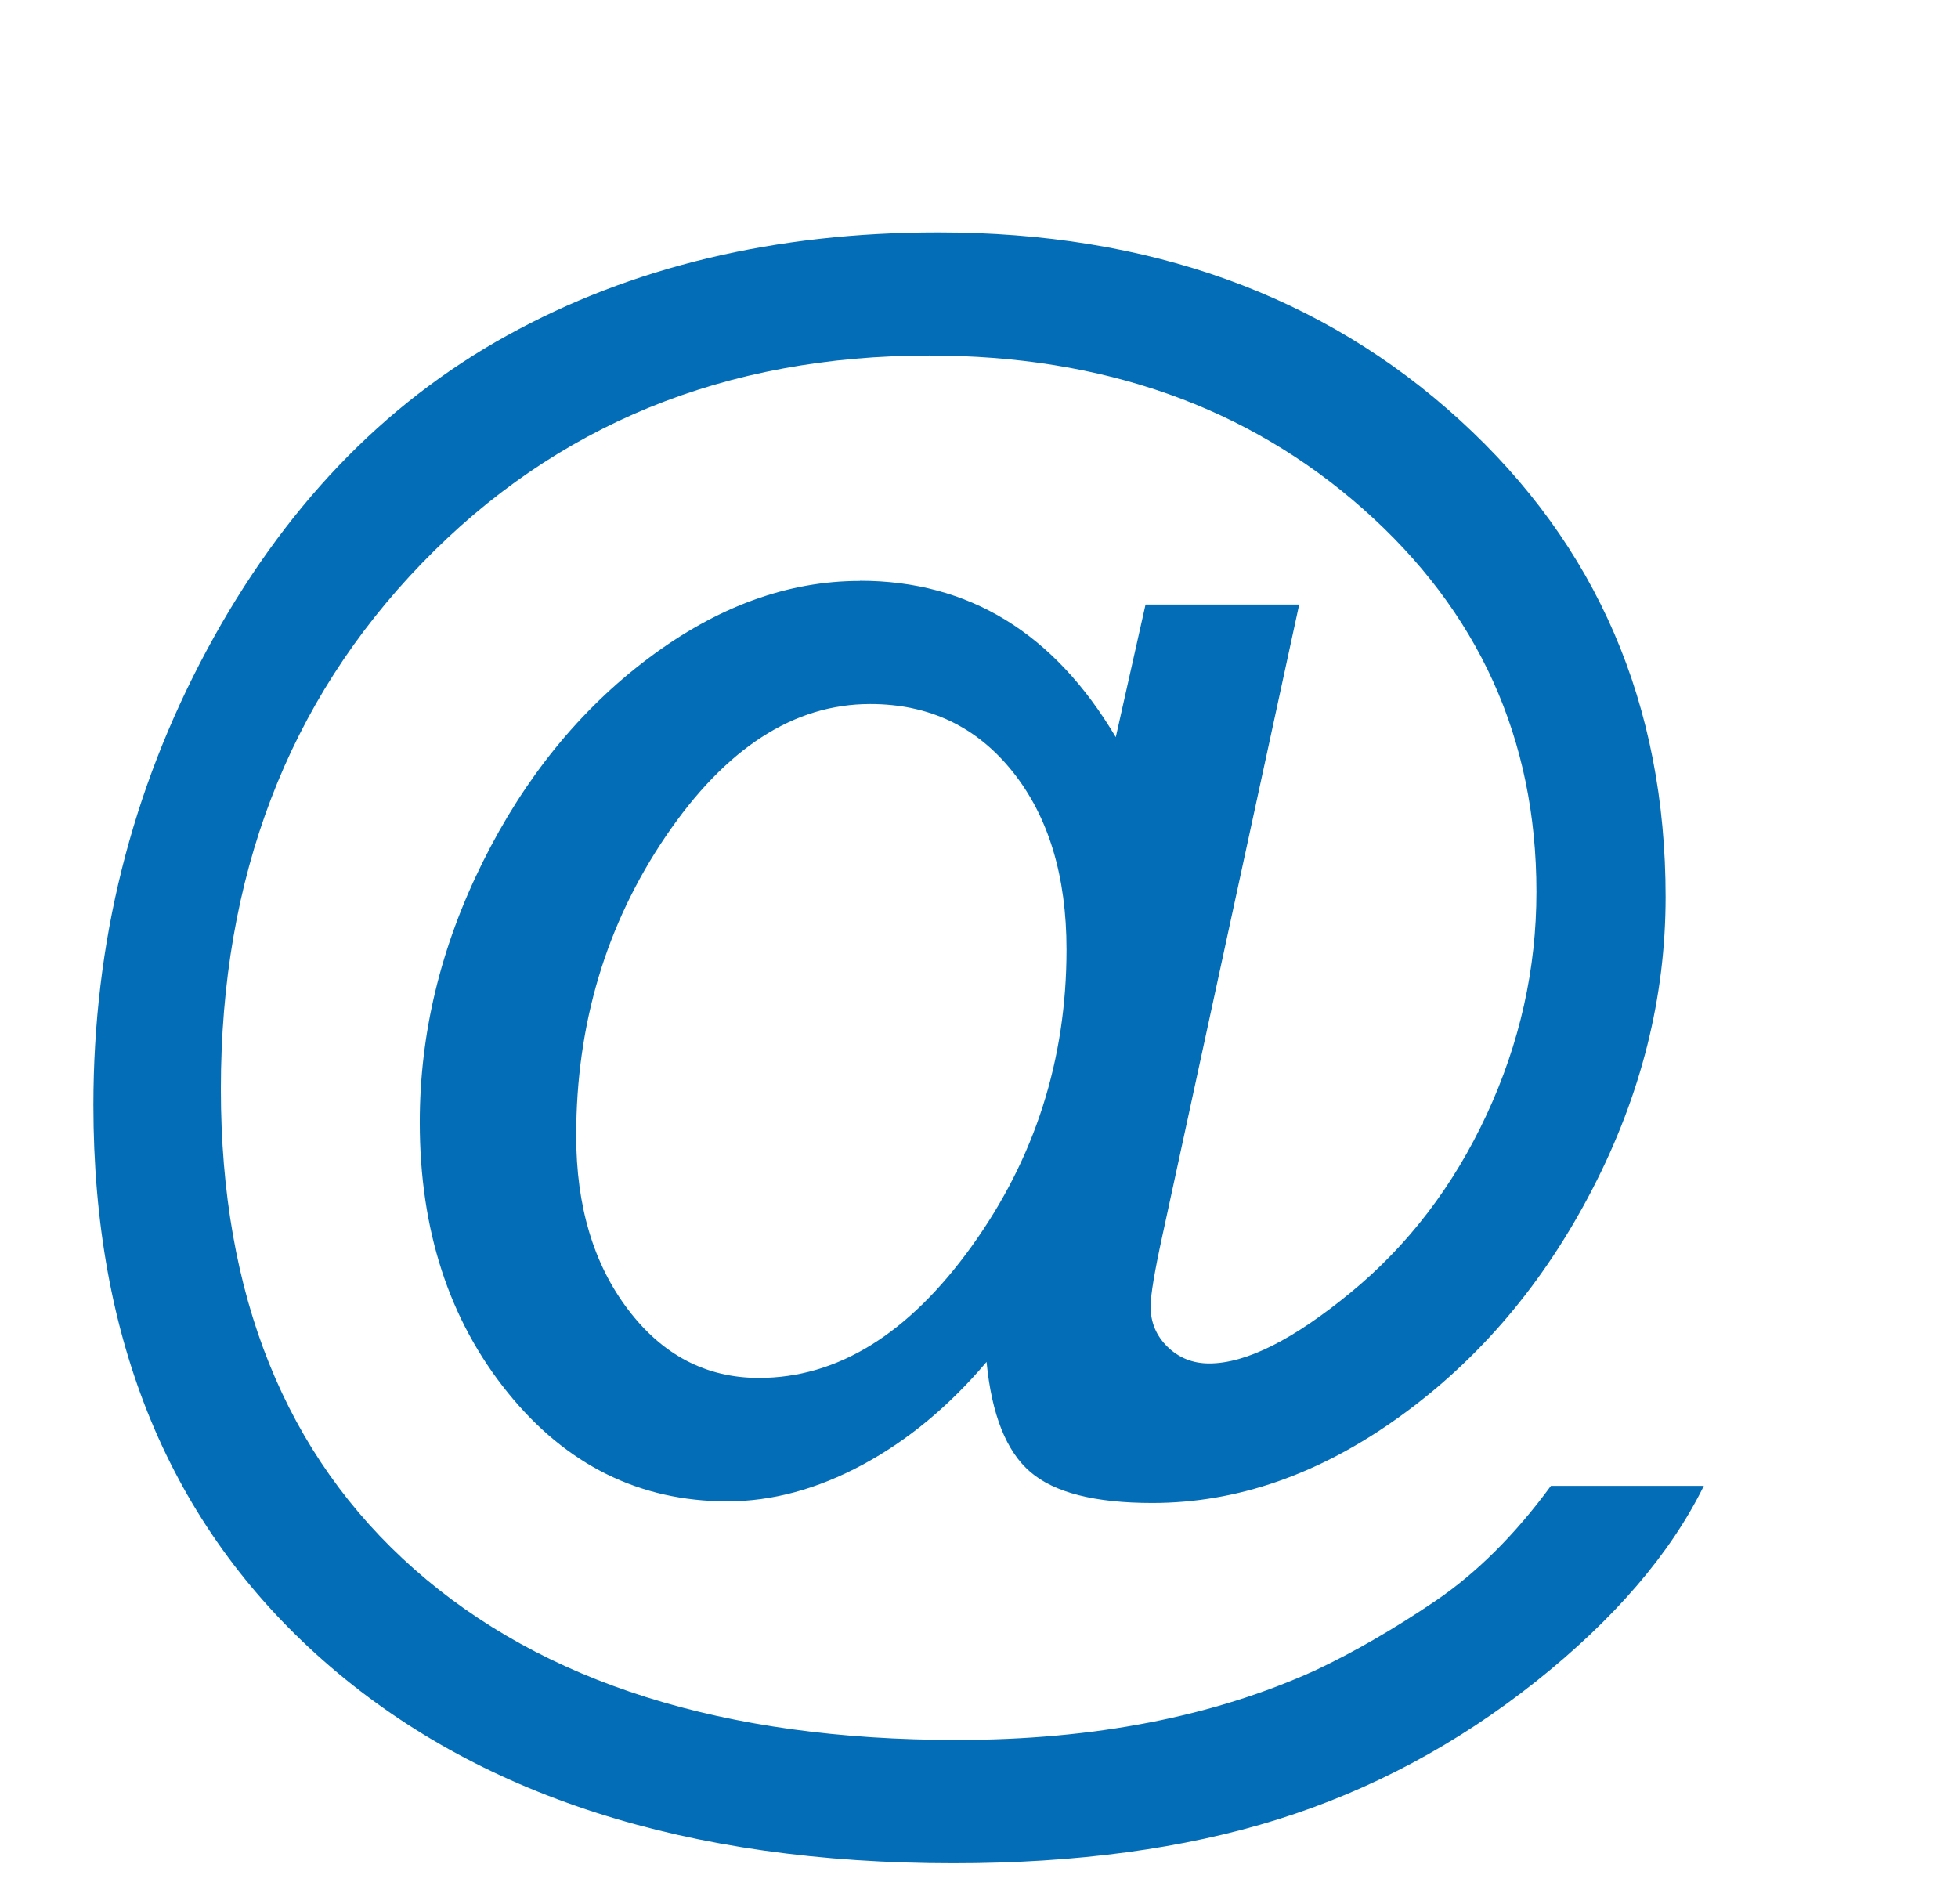
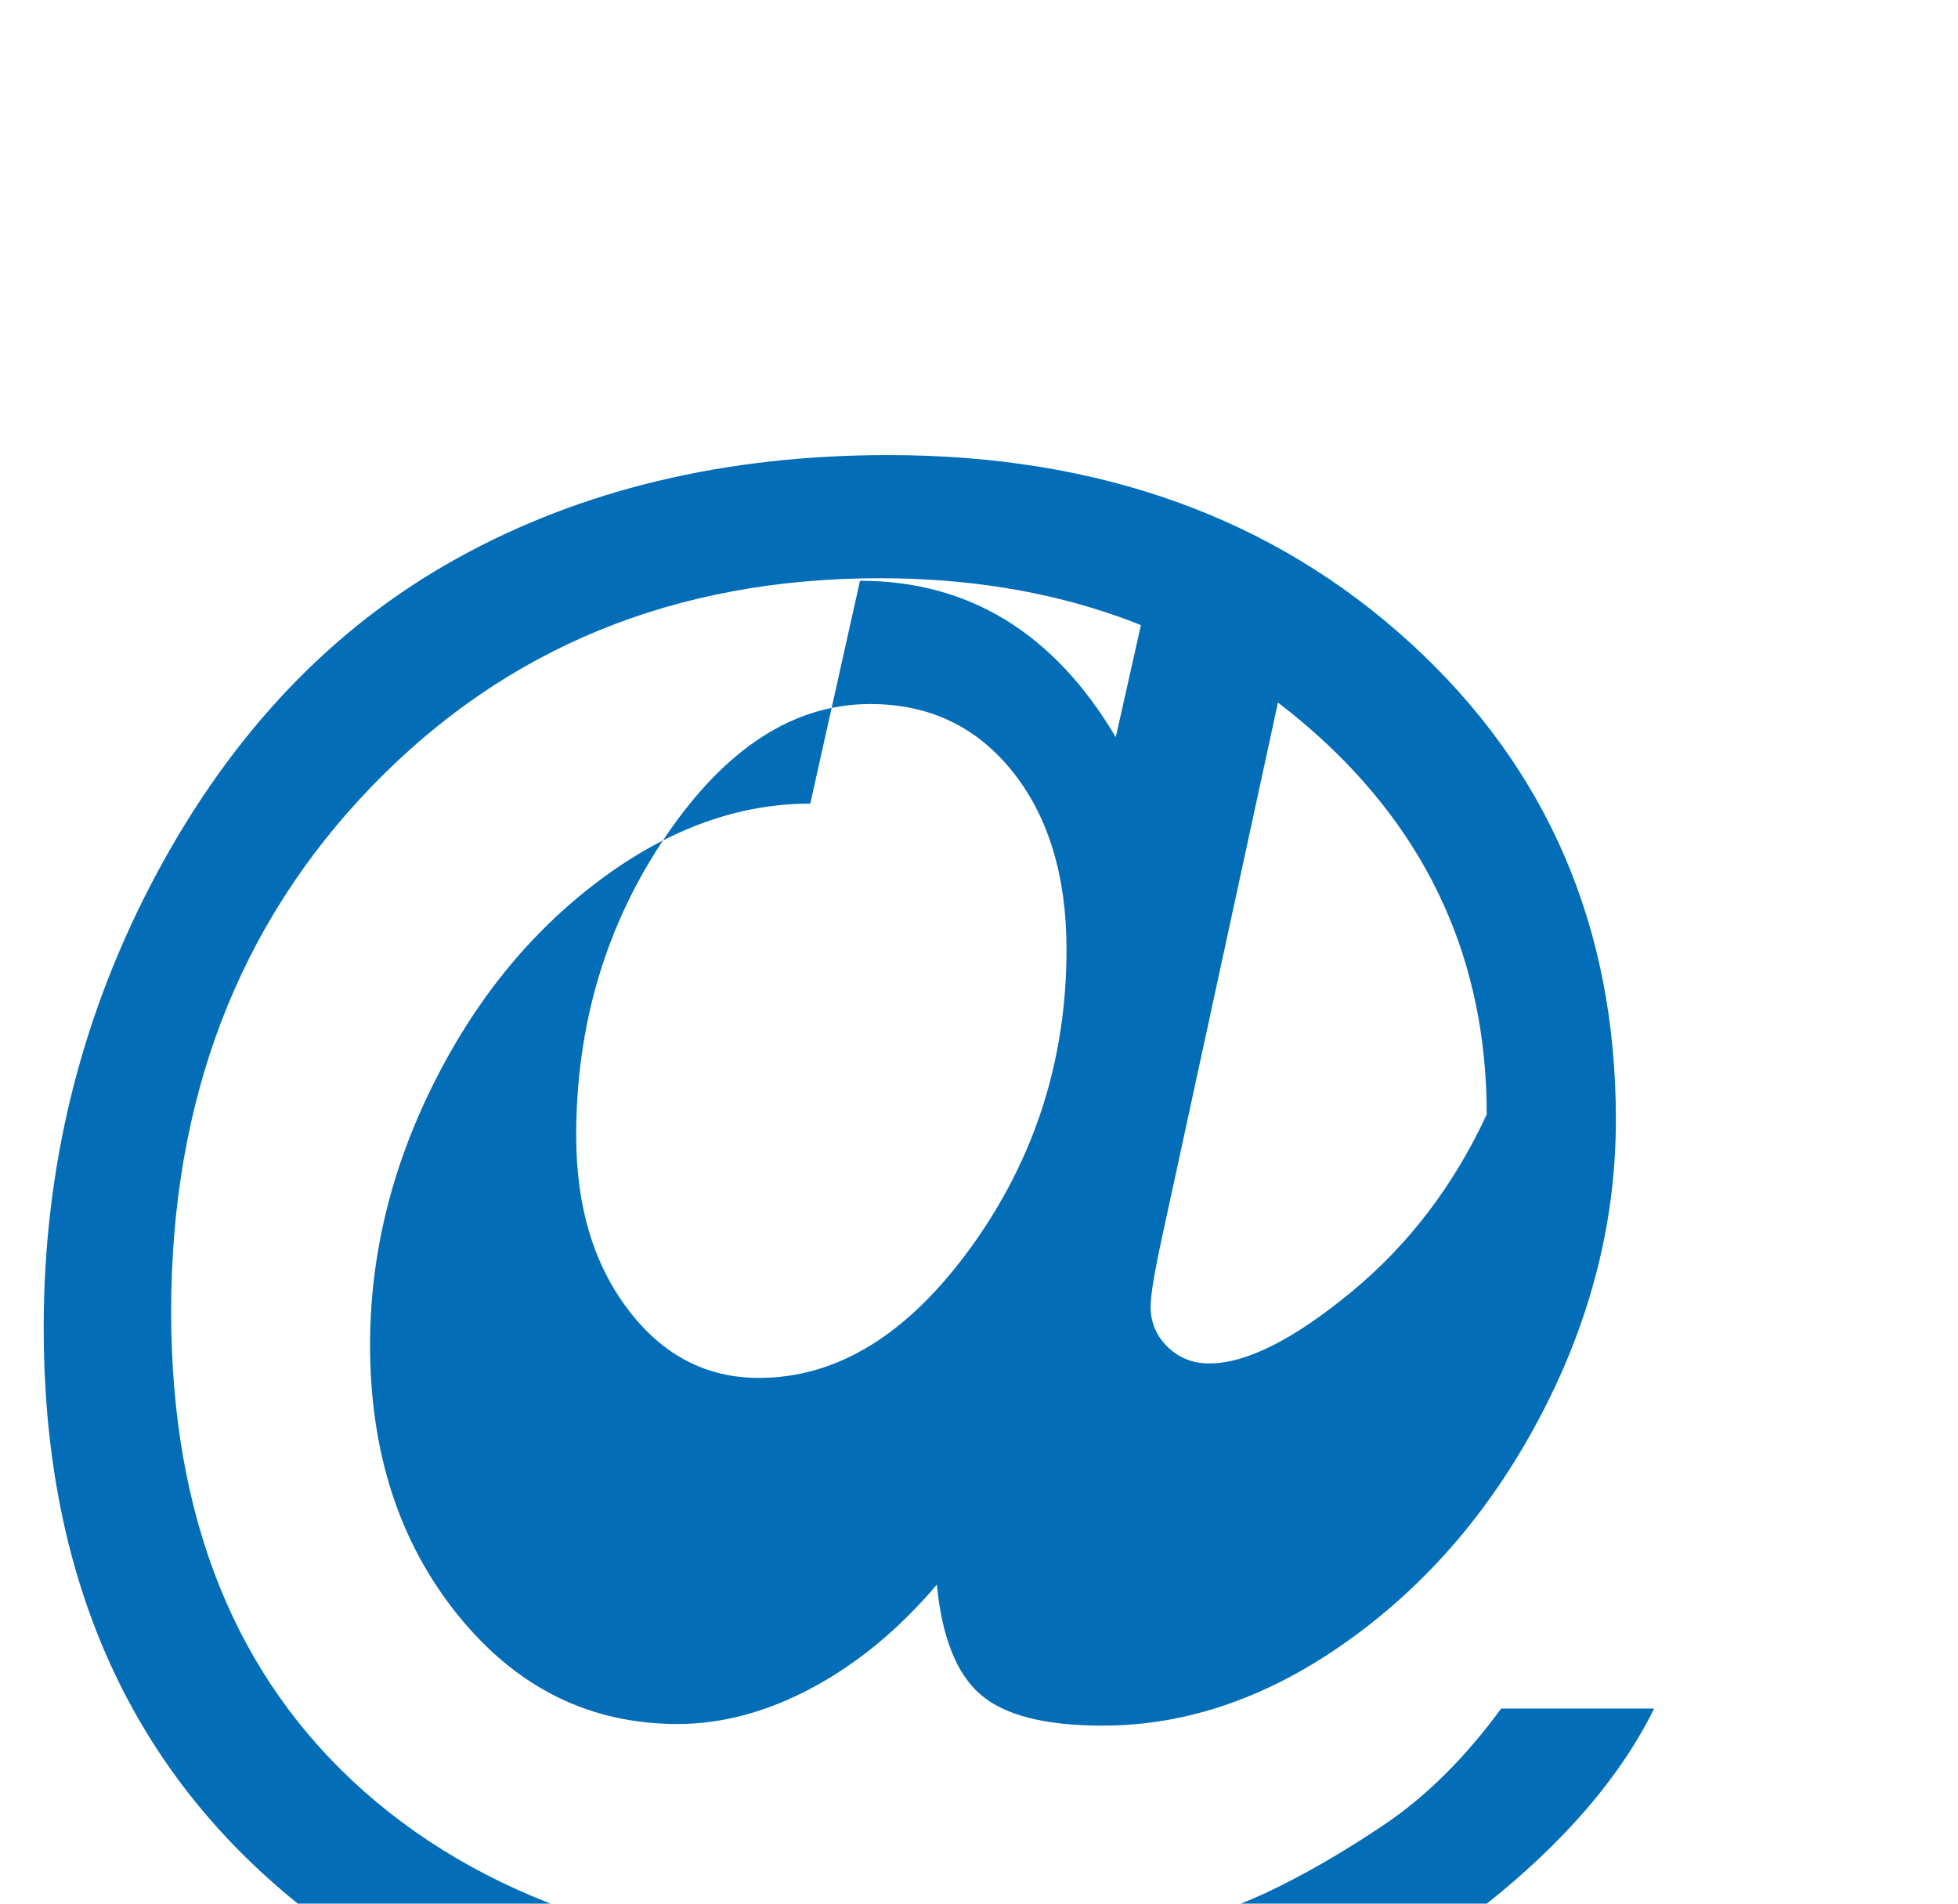
<svg xmlns="http://www.w3.org/2000/svg" width="36" height="35" viewBox="0 0 36 35">
  <defs>
    <style>.a{fill:#036eb7;}</style>
  </defs>
-   <path class="a" d="M15.812,10.678c2,0,3.567.959,4.703,2.875l.547-2.438h2.825l-2.513,11.594c-.146.667-.219,1.104-.219,1.312,0,.292.104.539.312.742.208.203.464.305.766.305.677,0,1.544-.435,2.602-1.305,1.057-.869,1.891-1.961,2.5-3.273s.914-2.677.914-4.094c0-2.812-1.062-5.158-3.188-7.039-2.125-1.88-4.781-2.82-7.969-2.82-3.761,0-6.873,1.273-9.336,3.82-2.464,2.547-3.695,5.769-3.695,9.664,0,3.792,1.185,6.734,3.555,8.828,2.37,2.094,5.695,3.141,9.977,3.141,2.521,0,4.719-.428,6.594-1.281.708-.334,1.442-.758,2.203-1.273.76-.516,1.469-1.222,2.125-2.117h2.812c-.615,1.25-1.646,2.45-3.094,3.602-1.448,1.15-3.029,1.994-4.742,2.531-1.714.536-3.701.805-5.961.805-4.906,0-8.769-1.242-11.586-3.727-2.818-2.484-4.227-5.888-4.227-10.211,0-2.989.695-5.778,2.086-8.367,1.391-2.588,3.229-4.516,5.516-5.781,2.286-1.266,4.93-1.898,7.93-1.898,3.875,0,7.073,1.151,9.594,3.453,2.521,2.303,3.781,5.225,3.781,8.766,0,1.844-.448,3.633-1.344,5.367-.896,1.734-2.078,3.131-3.547,4.188-1.469,1.058-2.984,1.586-4.547,1.586-1.052,0-1.8-.189-2.242-.57-.443-.38-.711-1.055-.805-2.023-.688.812-1.448,1.443-2.281,1.891-.833.448-1.662.672-2.484.672-1.615,0-2.961-.666-4.039-2-1.078-1.333-1.617-2.989-1.617-4.969,0-1.635.385-3.229,1.156-4.781.771-1.552,1.786-2.802,3.047-3.75,1.26-.947,2.557-1.422,3.891-1.422ZM10.594,20.881c0,1.292.317,2.357.953,3.195.635.839,1.438,1.258,2.406,1.258,1.448,0,2.752-.807,3.914-2.422,1.161-1.614,1.742-3.432,1.742-5.453,0-1.354-.331-2.445-.992-3.273-.662-.828-1.534-1.242-2.617-1.242-1.406,0-2.659.811-3.758,2.43-1.099,1.62-1.648,3.456-1.648,5.508Z" />
+   <path class="a" d="M15.812,10.678c2,0,3.567.959,4.703,2.875l.547-2.438h2.825l-2.513,11.594c-.146.667-.219,1.104-.219,1.312,0,.292.104.539.312.742.208.203.464.305.766.305.677,0,1.544-.435,2.602-1.305,1.057-.869,1.891-1.961,2.5-3.273c0-2.812-1.062-5.158-3.188-7.039-2.125-1.88-4.781-2.82-7.969-2.82-3.761,0-6.873,1.273-9.336,3.82-2.464,2.547-3.695,5.769-3.695,9.664,0,3.792,1.185,6.734,3.555,8.828,2.37,2.094,5.695,3.141,9.977,3.141,2.521,0,4.719-.428,6.594-1.281.708-.334,1.442-.758,2.203-1.273.76-.516,1.469-1.222,2.125-2.117h2.812c-.615,1.25-1.646,2.45-3.094,3.602-1.448,1.15-3.029,1.994-4.742,2.531-1.714.536-3.701.805-5.961.805-4.906,0-8.769-1.242-11.586-3.727-2.818-2.484-4.227-5.888-4.227-10.211,0-2.989.695-5.778,2.086-8.367,1.391-2.588,3.229-4.516,5.516-5.781,2.286-1.266,4.93-1.898,7.93-1.898,3.875,0,7.073,1.151,9.594,3.453,2.521,2.303,3.781,5.225,3.781,8.766,0,1.844-.448,3.633-1.344,5.367-.896,1.734-2.078,3.131-3.547,4.188-1.469,1.058-2.984,1.586-4.547,1.586-1.052,0-1.8-.189-2.242-.57-.443-.38-.711-1.055-.805-2.023-.688.812-1.448,1.443-2.281,1.891-.833.448-1.662.672-2.484.672-1.615,0-2.961-.666-4.039-2-1.078-1.333-1.617-2.989-1.617-4.969,0-1.635.385-3.229,1.156-4.781.771-1.552,1.786-2.802,3.047-3.75,1.26-.947,2.557-1.422,3.891-1.422ZM10.594,20.881c0,1.292.317,2.357.953,3.195.635.839,1.438,1.258,2.406,1.258,1.448,0,2.752-.807,3.914-2.422,1.161-1.614,1.742-3.432,1.742-5.453,0-1.354-.331-2.445-.992-3.273-.662-.828-1.534-1.242-2.617-1.242-1.406,0-2.659.811-3.758,2.43-1.099,1.62-1.648,3.456-1.648,5.508Z" />
</svg>